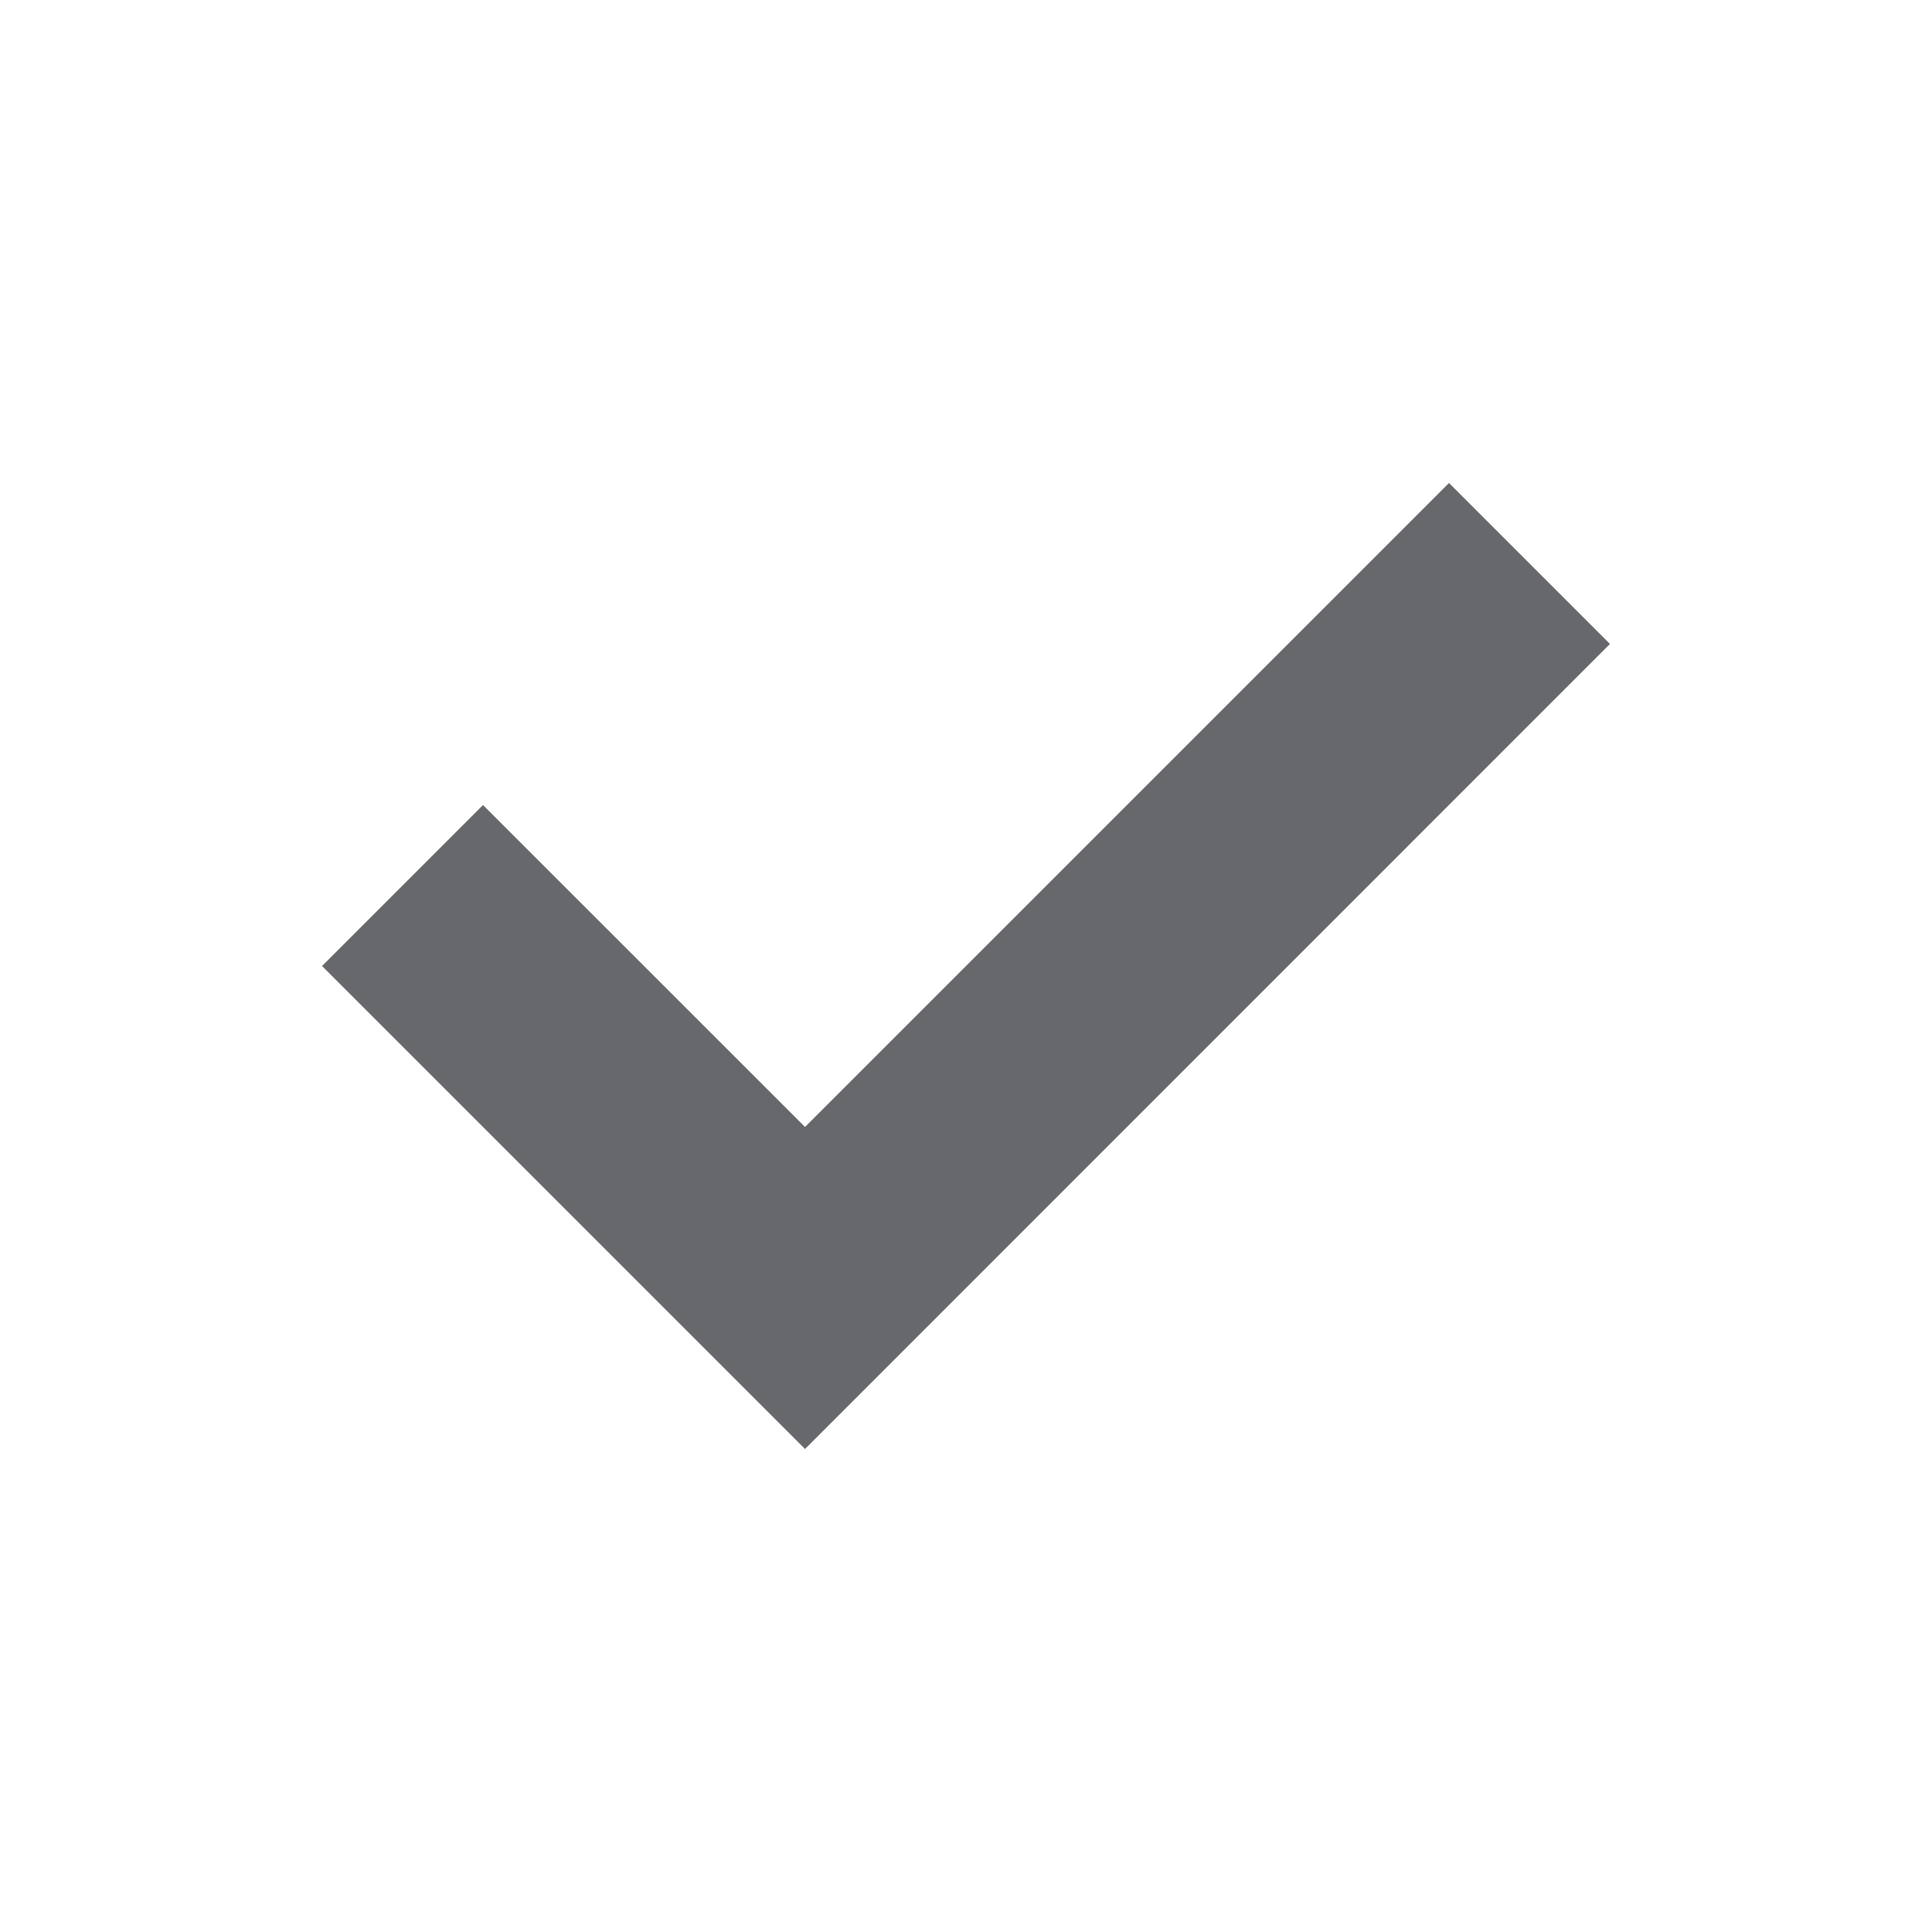
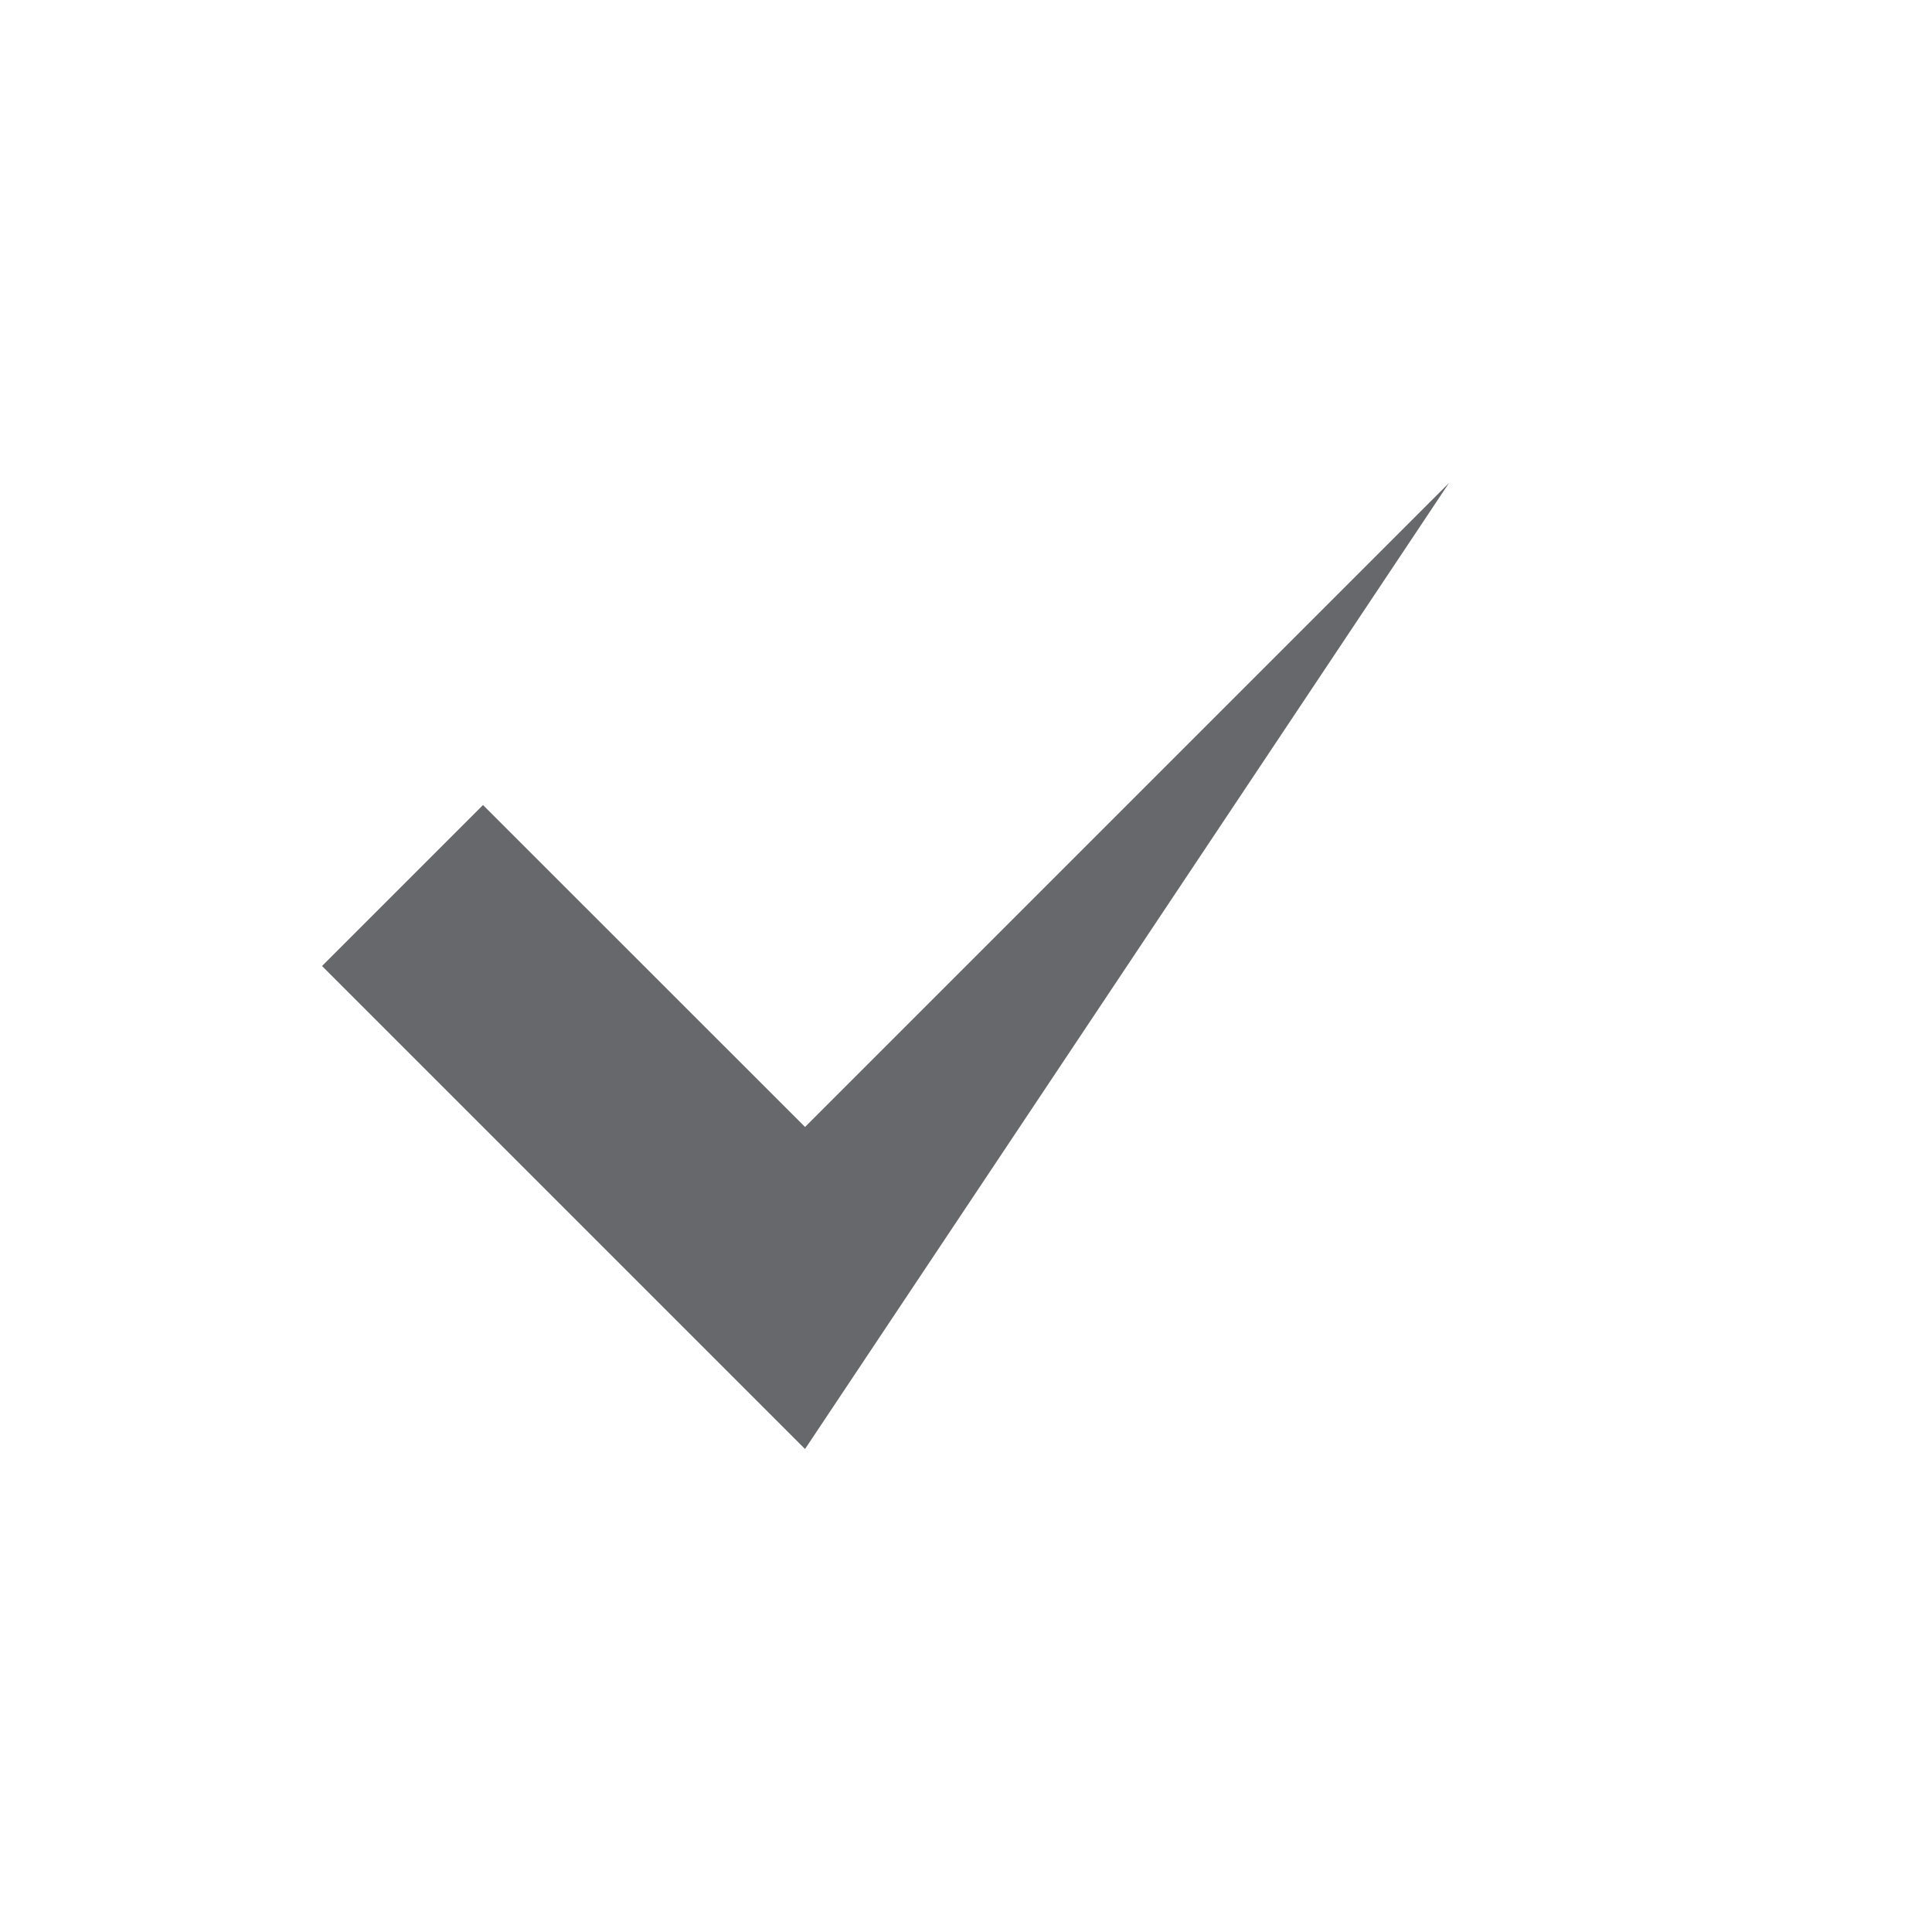
<svg xmlns="http://www.w3.org/2000/svg" width="16" height="16" viewBox="0 0 16 16" fill="none">
-   <path fill-rule="evenodd" clip-rule="evenodd" d="M4 6.667L2.667 8L6.667 12L13.333 5.333L12 4L6.667 9.333L4 6.667Z" fill="#67686C" />
+   <path fill-rule="evenodd" clip-rule="evenodd" d="M4 6.667L2.667 8L6.667 12L12 4L6.667 9.333L4 6.667Z" fill="#67686C" />
</svg>